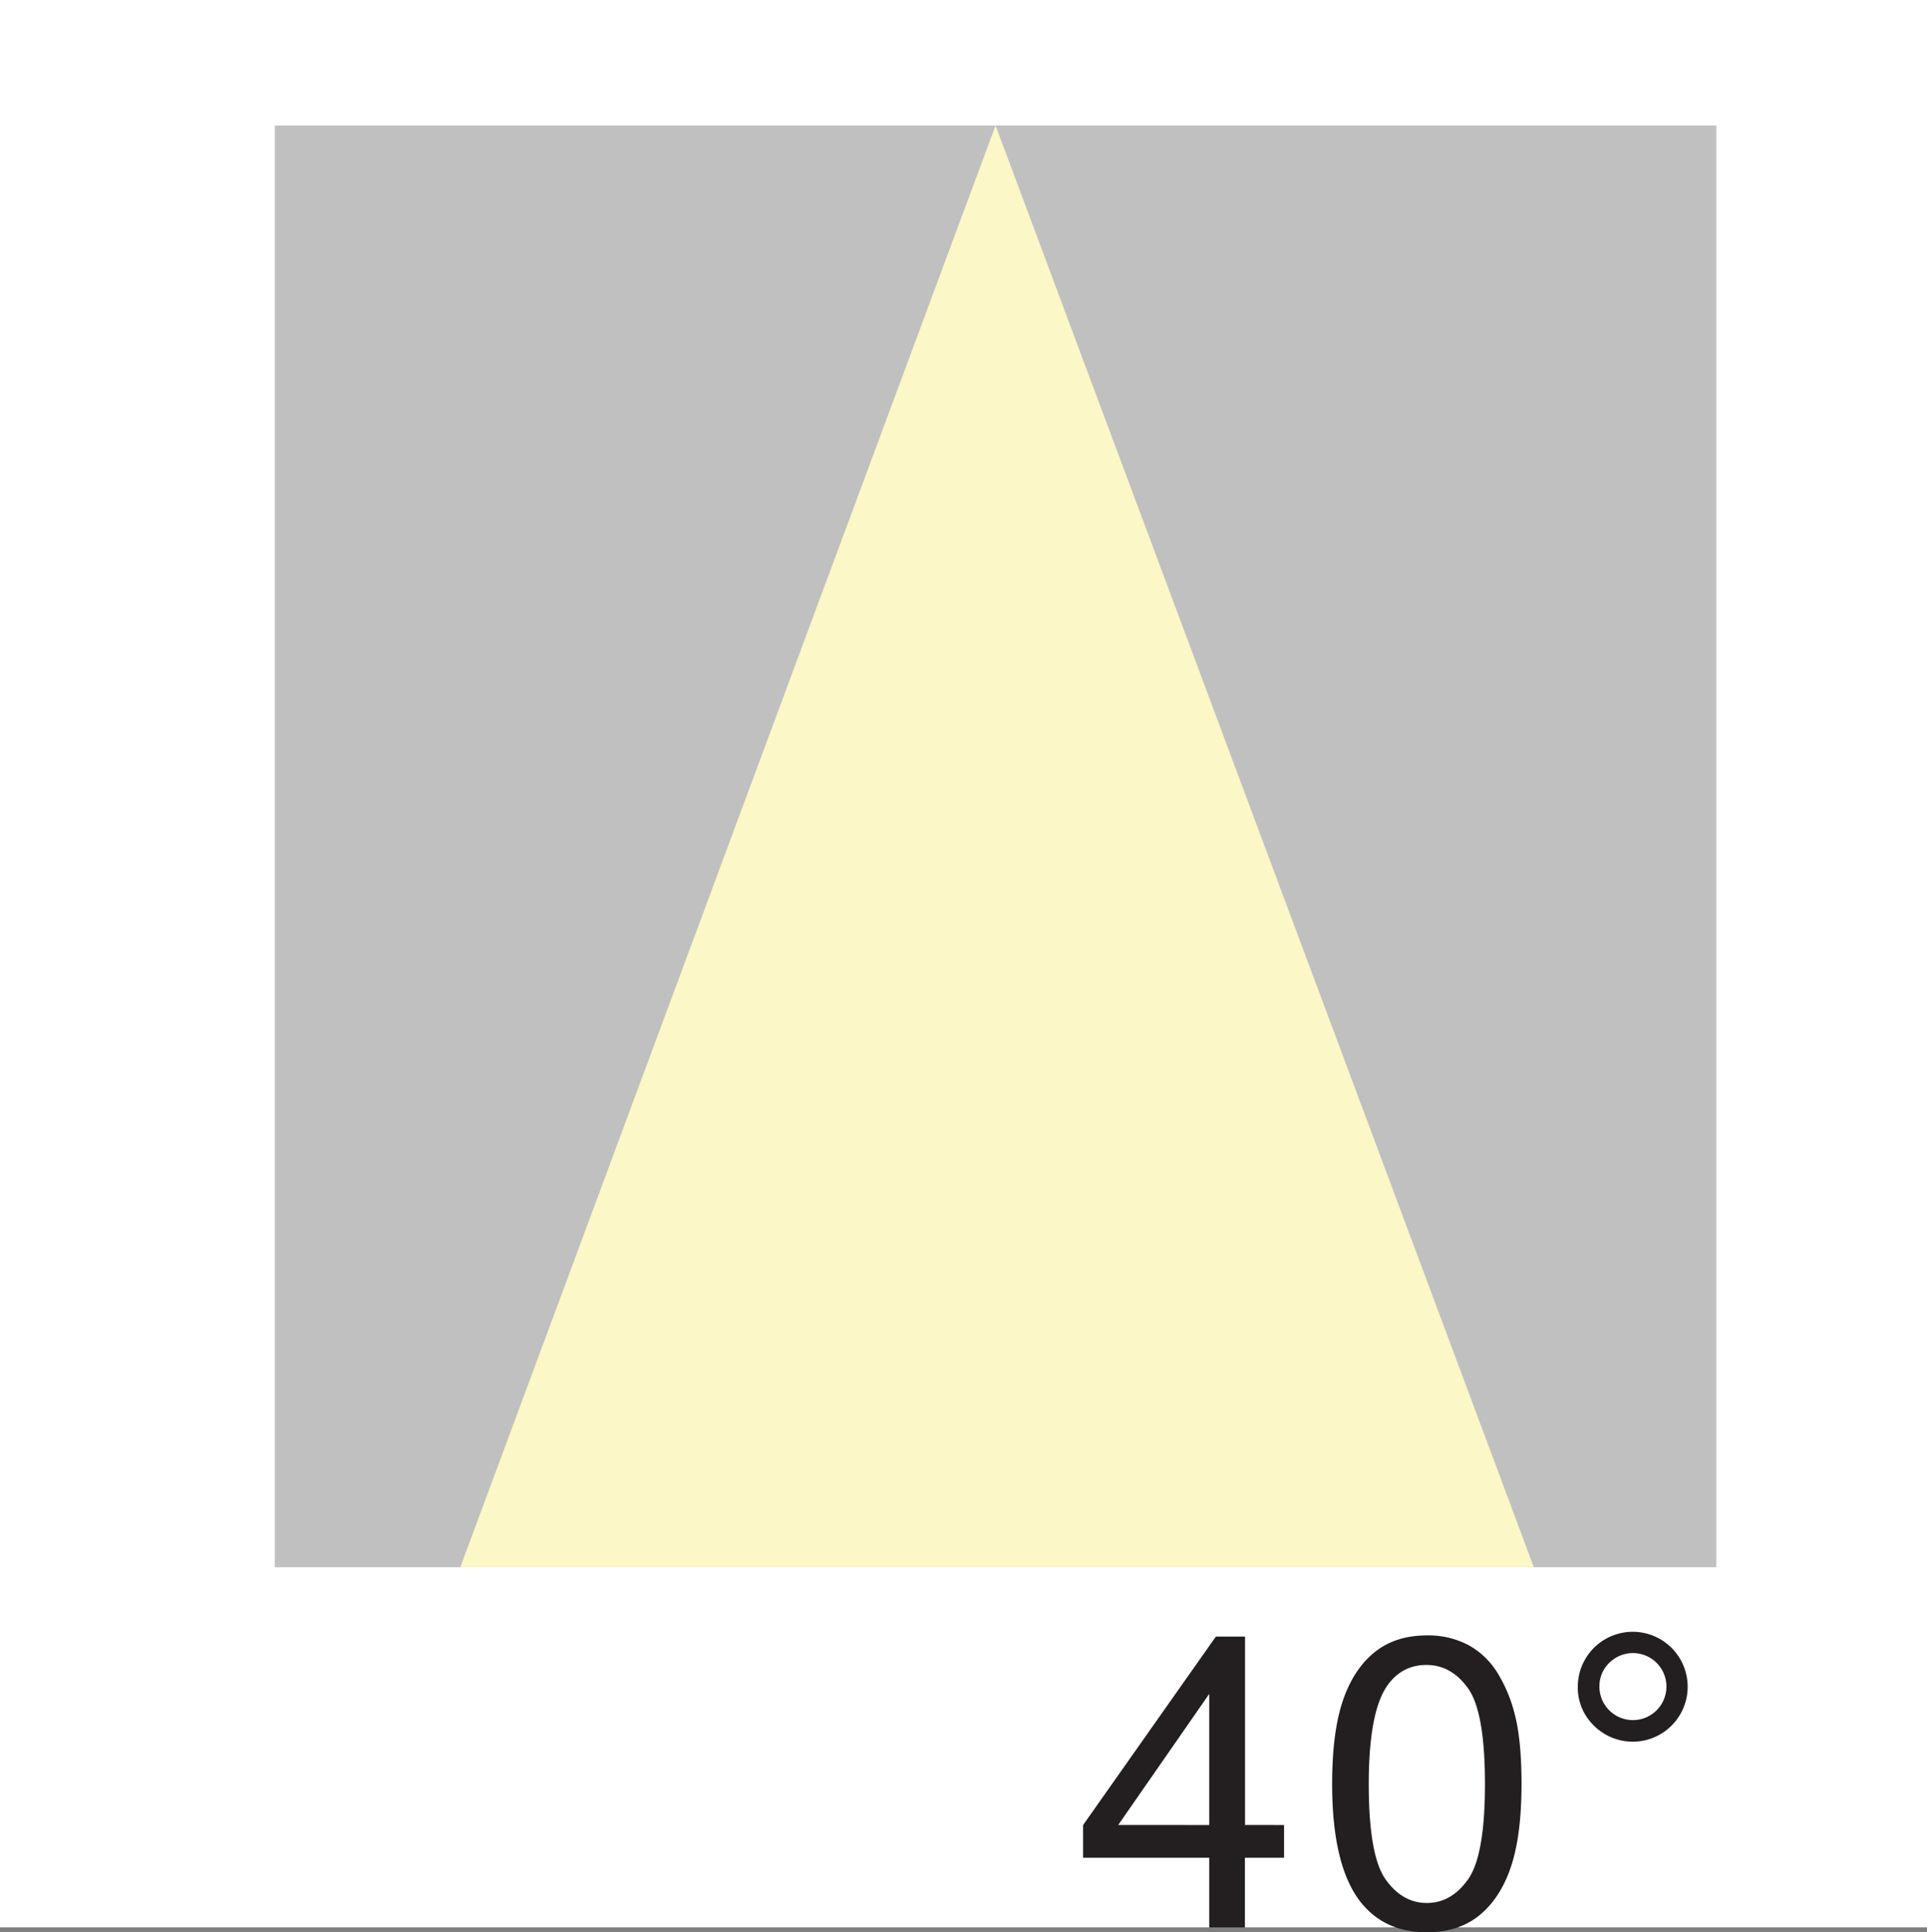
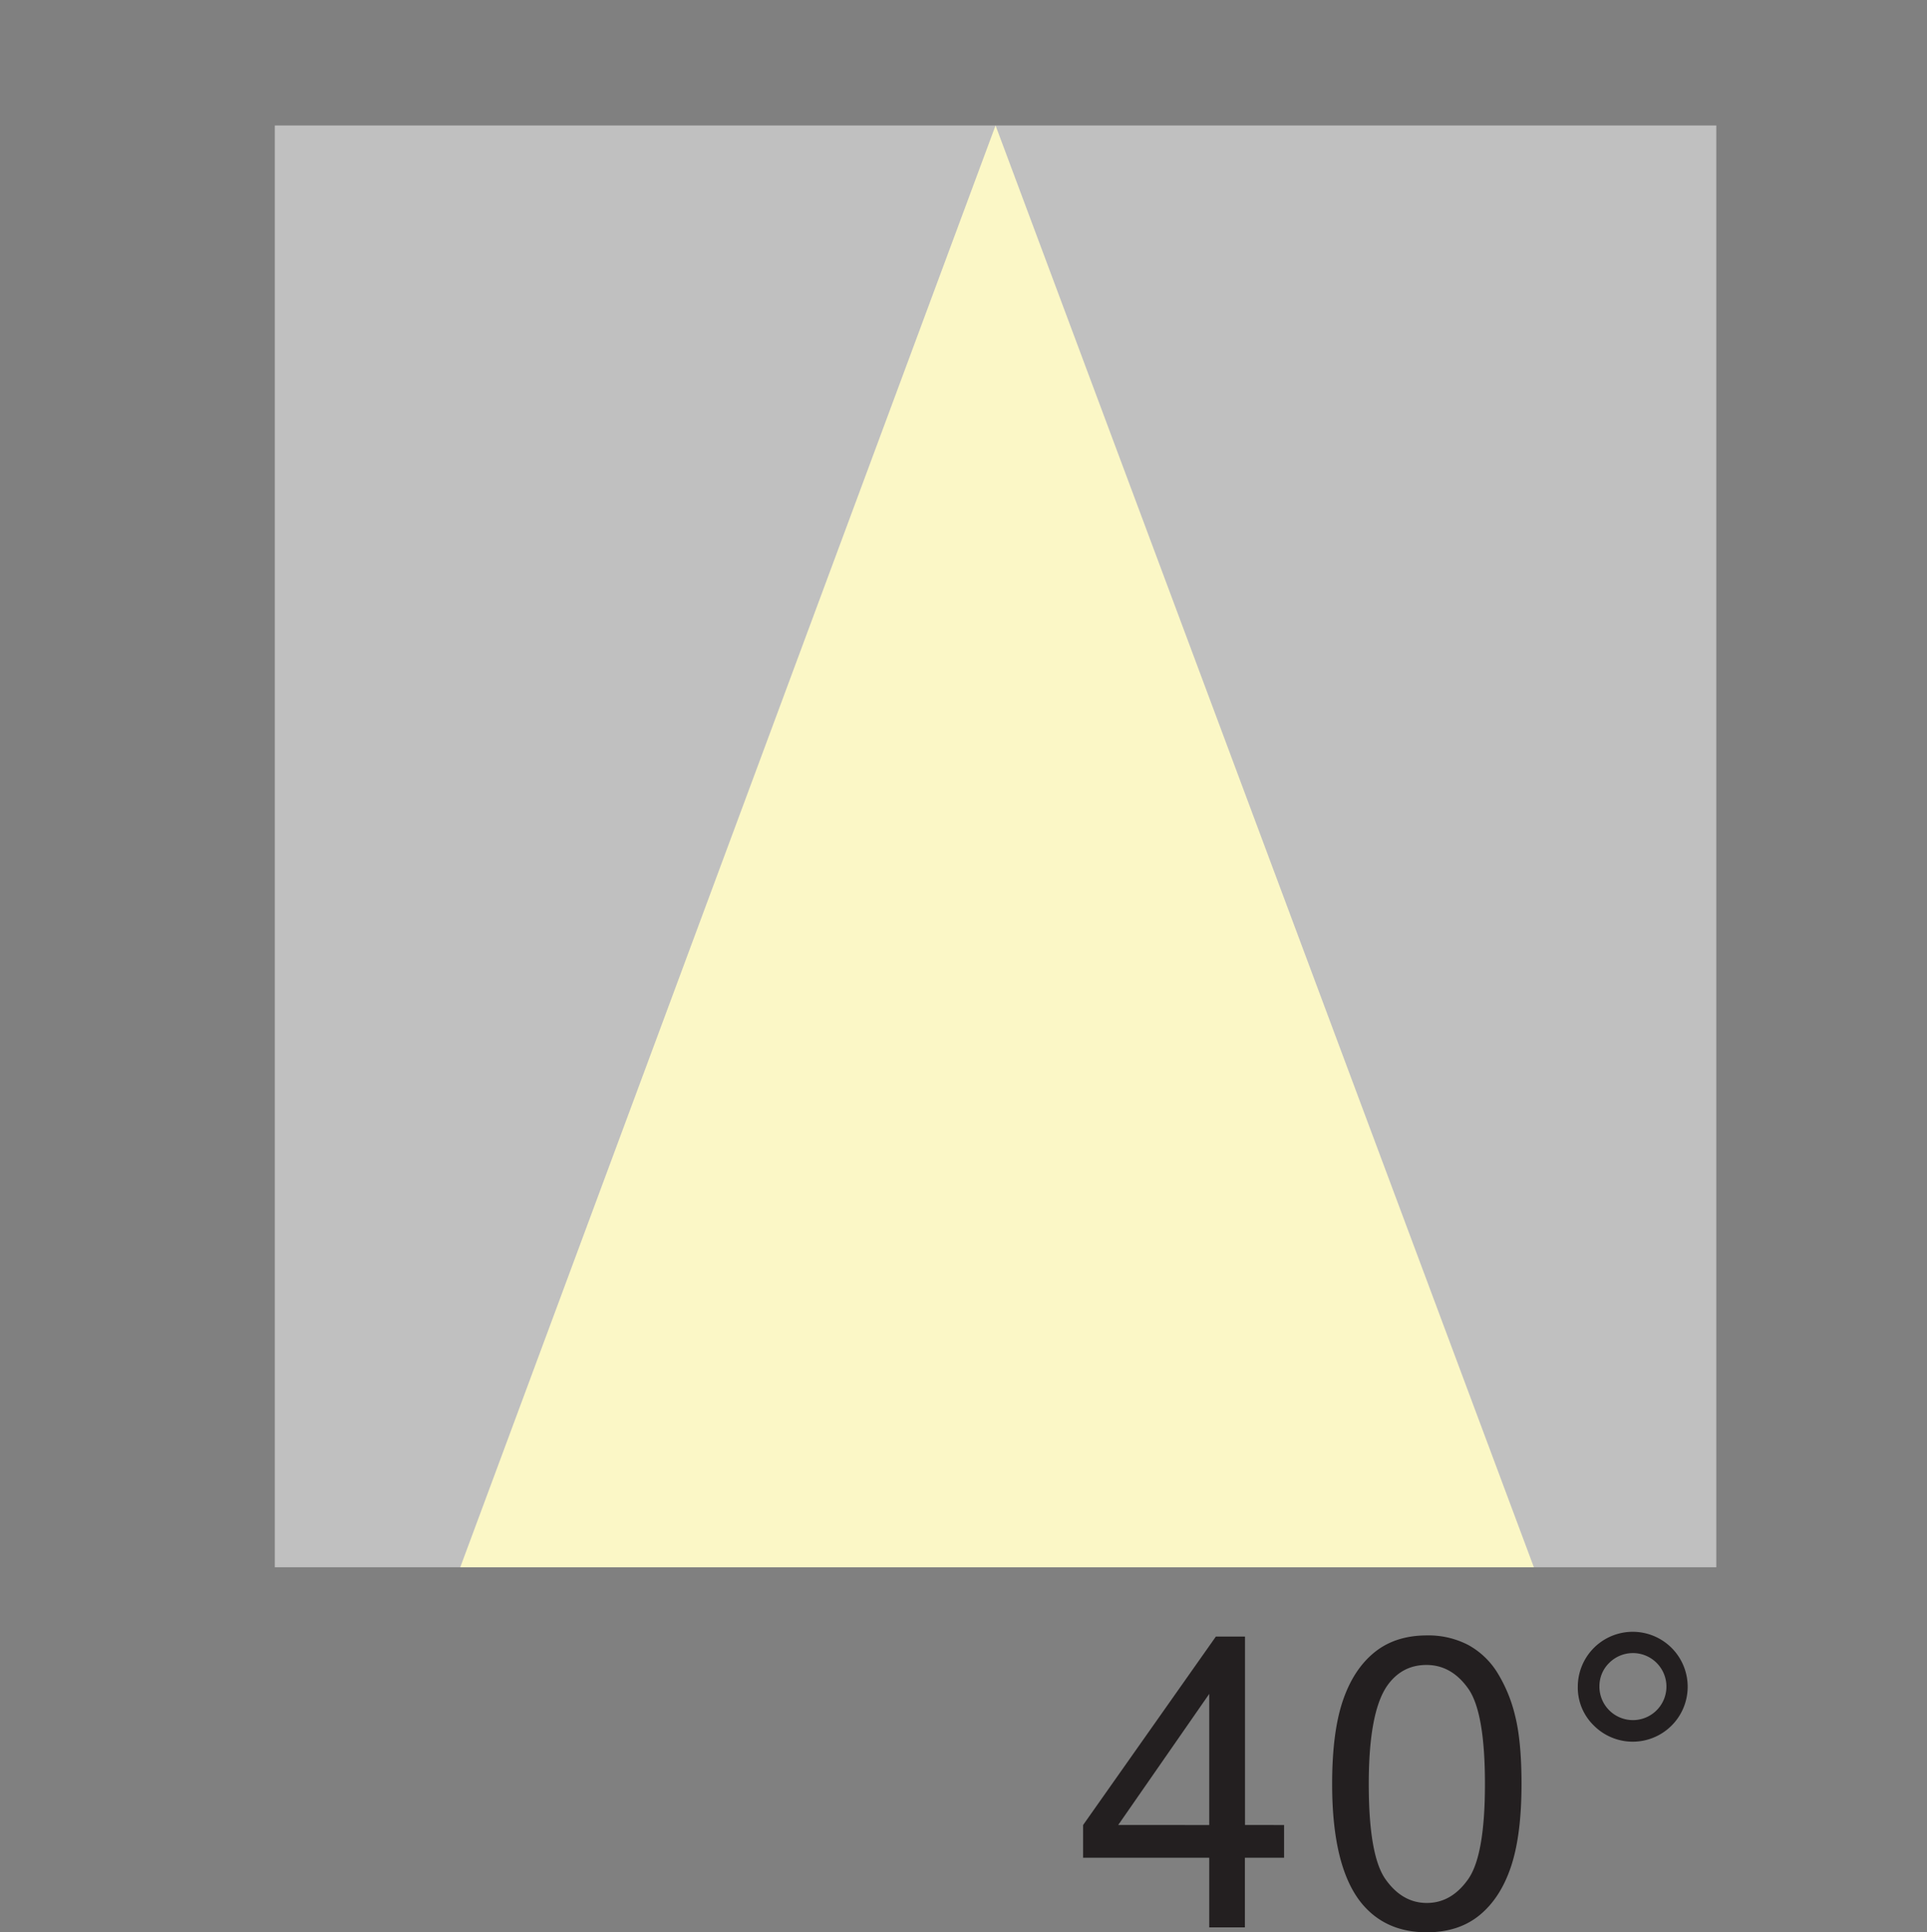
<svg xmlns="http://www.w3.org/2000/svg" id="Livello_13" data-name="Livello 13" viewBox="0 0 841.89 844.06">
  <rect x="0" y="0" width="841.89" height="844.06" fill="#808080" stroke="none" />
  <defs>
    <style>.cls-1{fill:#fff;}.cls-2{fill:#231f20;}.cls-3{fill:silver;}.cls-4{fill:#fbf7c6;}</style>
  </defs>
  <title>40°</title>
-   <rect class="cls-1" width="841.89" height="841.89" />
  <g id="_40_" data-name="40°">
    <path class="cls-2" d="M528.3,841.89V811.48h-55.1v-14.3l58-82.31h12.74v82.31H561v14.3H543.89v30.41H528.3Zm0-44.71V739.91l-39.77,57.27H528.3Z" />
-     <path class="cls-2" d="M582,779.25q0-22.52,4.64-36.26t13.78-21.18q9.14-7.45,23-7.45a37.55,37.55,0,0,1,17.93,4.12A34.3,34.3,0,0,1,654,730.34a63.72,63.72,0,0,1,7.88,18.89q2.86,11.13,2.86,30,0,22.35-4.59,36.09t-13.73,21.23q-9.14,7.49-23.09,7.49-18.37,0-28.85-13.17Q582,815,582,779.25Zm16,0q0,31.28,7.32,41.63t18.06,10.35q10.74,0,18.06-10.4t7.32-41.59q0-31.36-7.32-41.67T623.2,727.26q-10.74,0-17.16,9.1Q598,748,598,779.25Z" />
+     <path class="cls-2" d="M582,779.25q0-22.52,4.64-36.26t13.78-21.18q9.14-7.45,23-7.45a37.55,37.55,0,0,1,17.93,4.12A34.3,34.3,0,0,1,654,730.34a63.72,63.72,0,0,1,7.88,18.89q2.86,11.13,2.86,30,0,22.35-4.59,36.09t-13.73,21.23q-9.14,7.49-23.09,7.49-18.37,0-28.85-13.17Q582,815,582,779.25Zm16,0q0,31.28,7.32,41.63t18.06,10.35q10.74,0,18.06-10.4t7.32-41.59q0-31.36-7.32-41.67T623.2,727.26q-10.74,0-17.16,9.1Q598,748,598,779.25" />
    <path class="cls-2" d="M689.33,736.71a24,24,0,1,1,7.06,17.07A23.06,23.06,0,0,1,689.33,736.71Zm9.44,0a14.64,14.64,0,1,0,4.29-10.35A14.11,14.11,0,0,0,698.78,736.71Z" />
    <rect class="cls-3" x="120.06" y="54.81" width="629.78" height="629.78" />
    <polygon class="cls-4" points="201.09 684.59 434.95 54.81 670.13 684.59 201.09 684.59" />
  </g>
</svg>